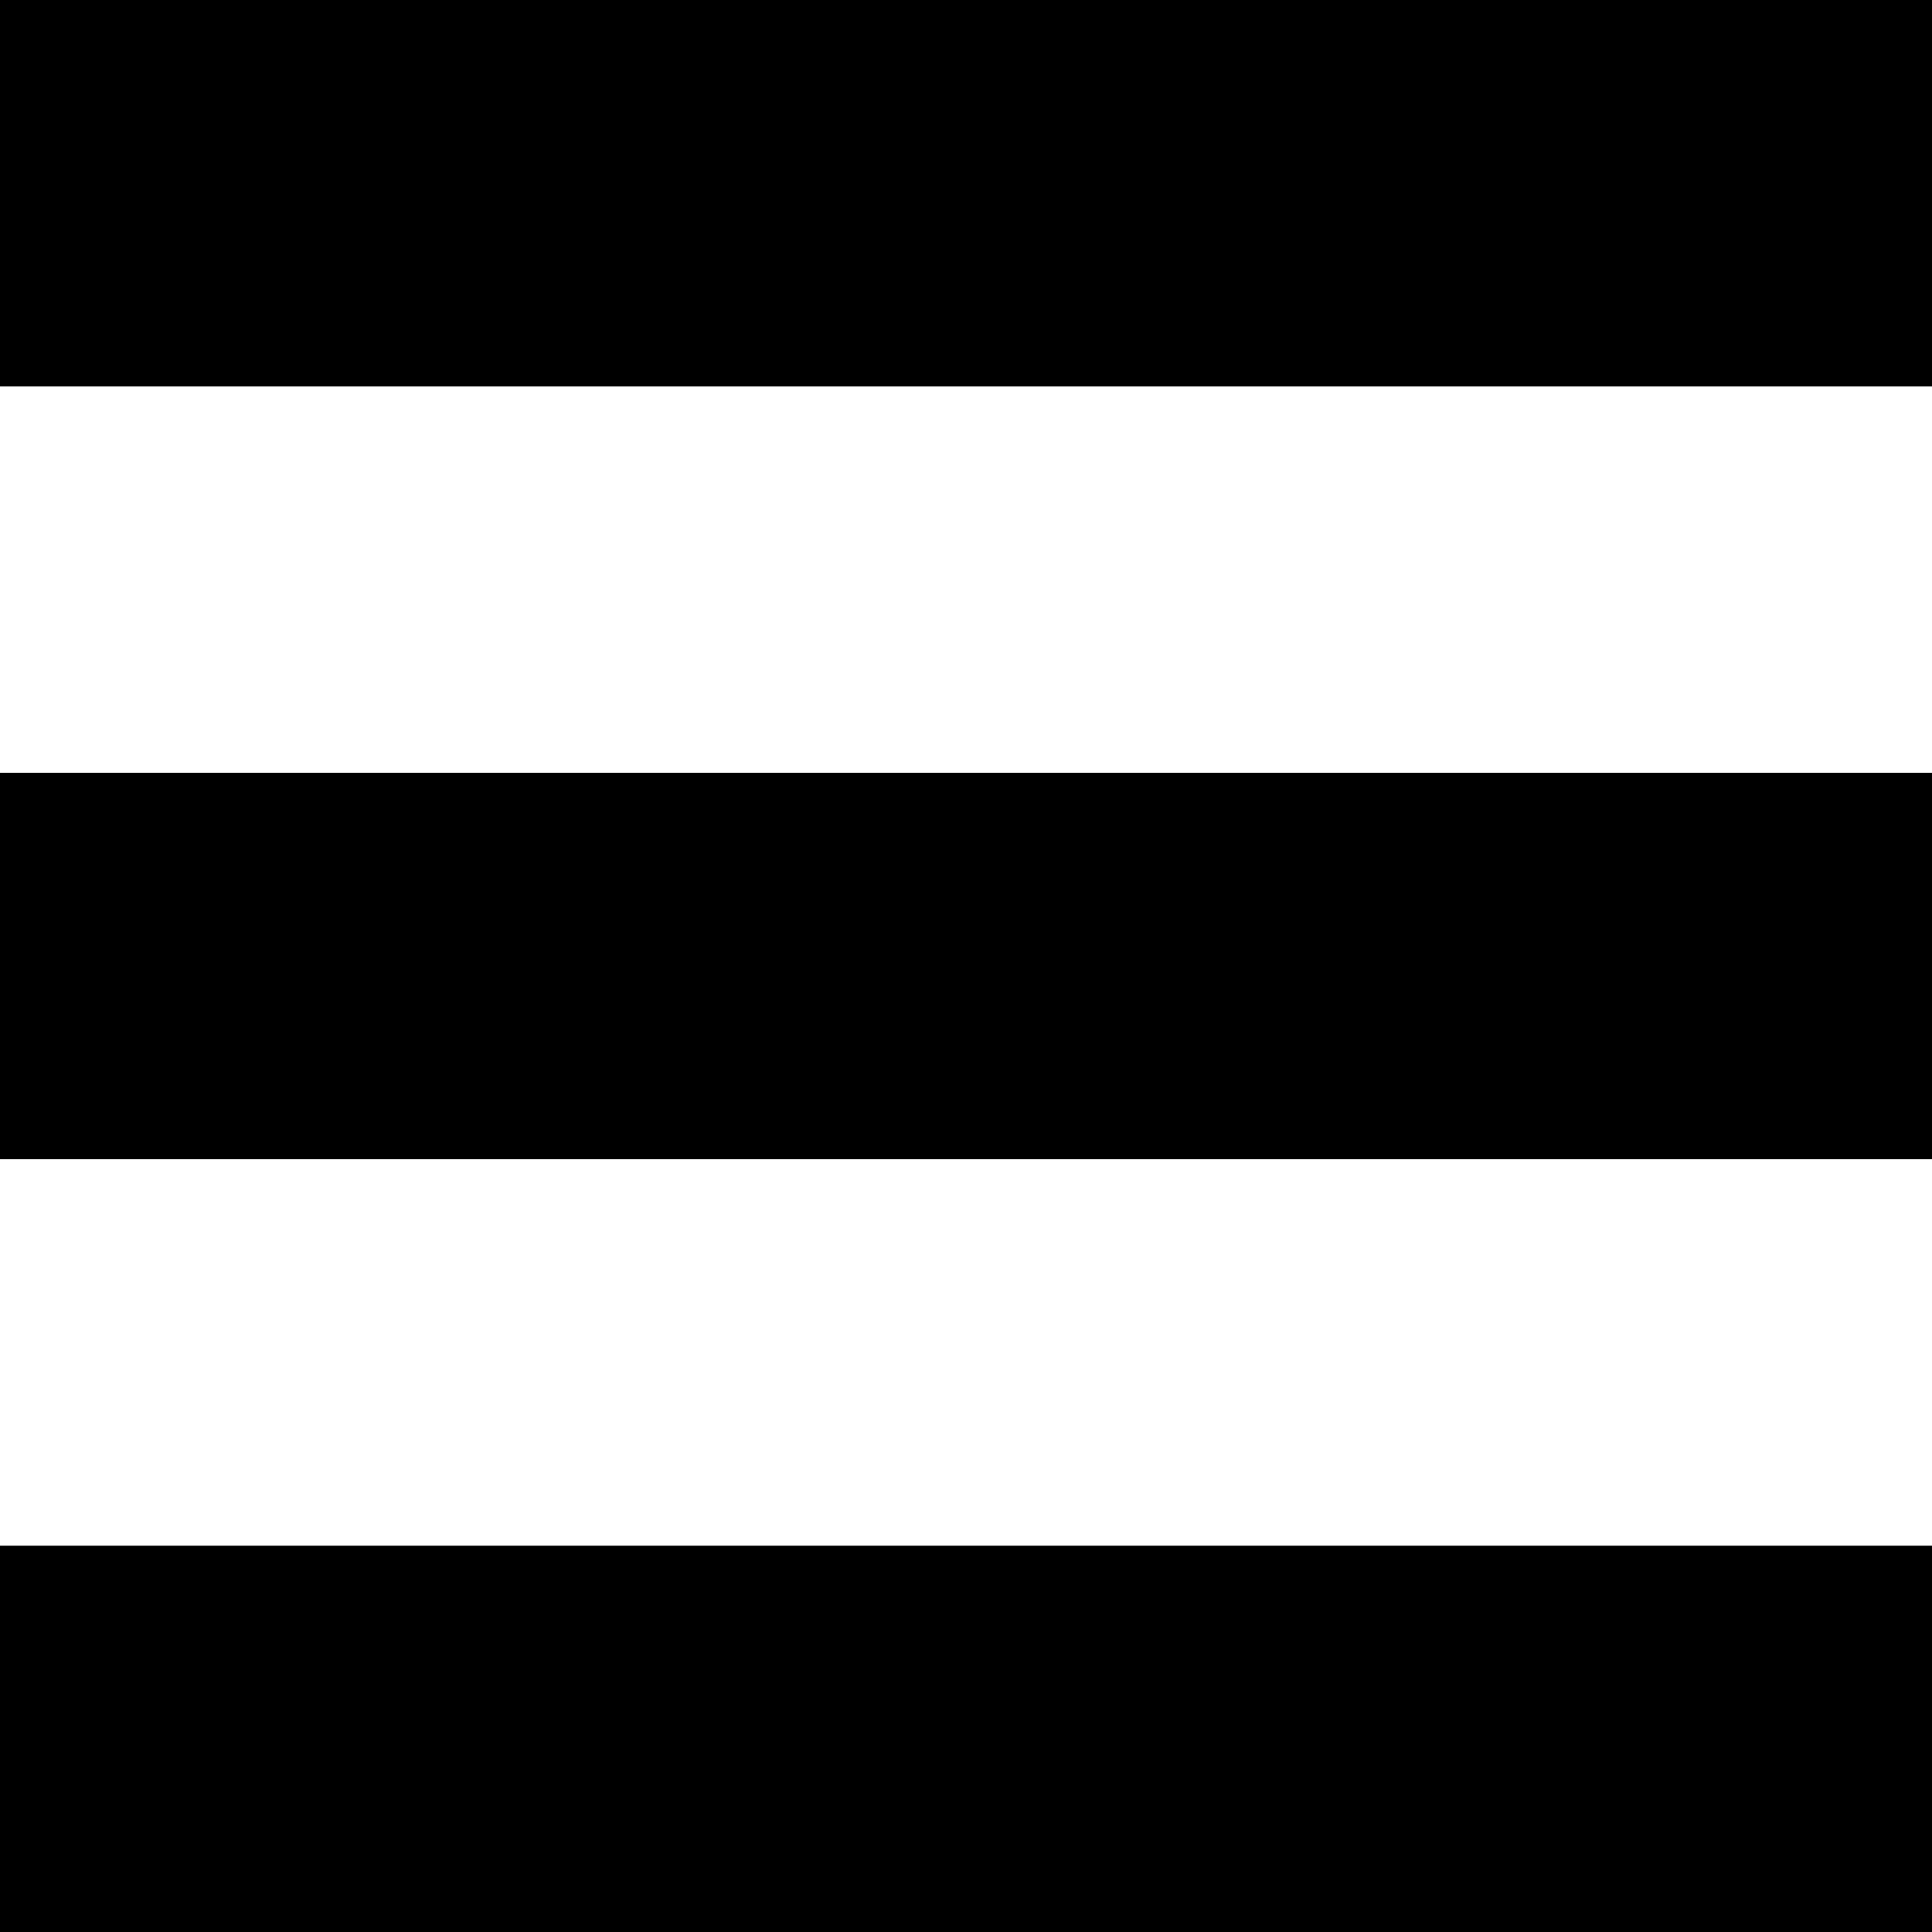
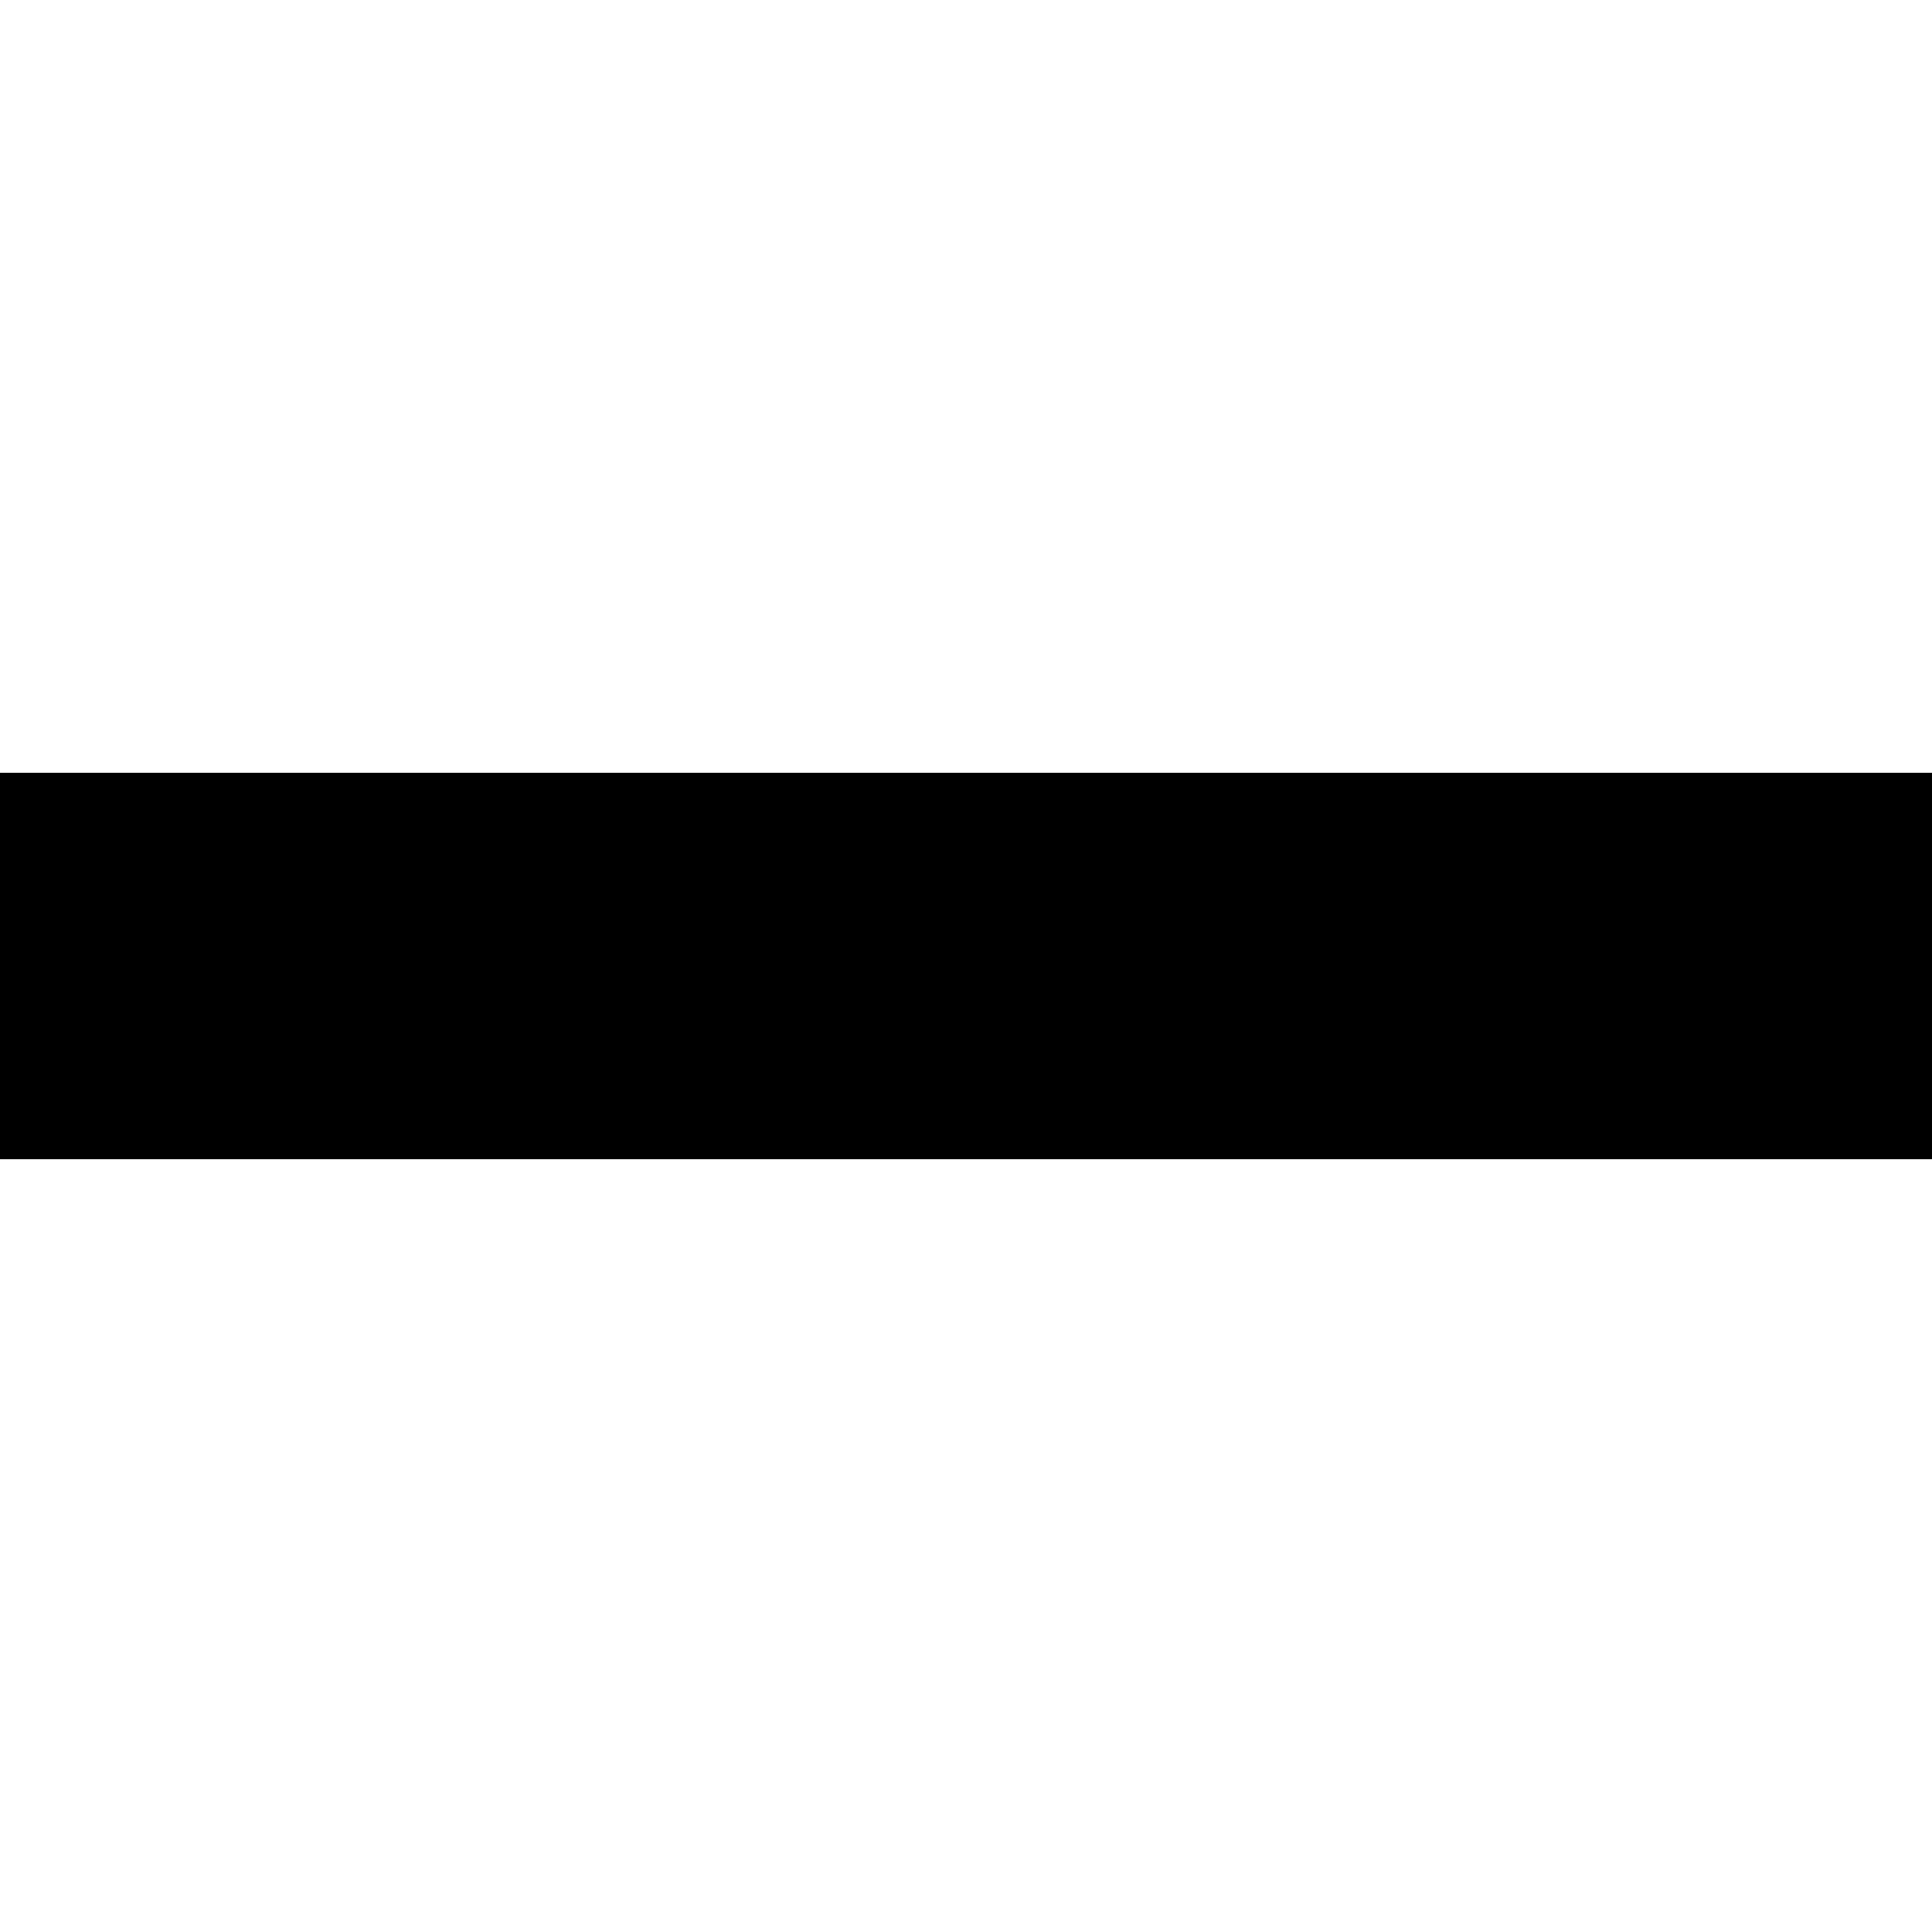
<svg xmlns="http://www.w3.org/2000/svg" width="100" height="100" viewBox="0 0 26.458 26.458" version="1.1" id="svg1">
  <defs id="defs1" />
  <g id="layer1">
    <g id="g1">
-       <rect style="fill:#000000;fill-opacity:1;stroke-width:0.521;stroke-linejoin:round" id="rect1" width="26.458" height="5.292" x="0" y="-1.7763568e-15" />
      <rect style="fill:#000000;fill-opacity:1;stroke-width:0.521;stroke-linejoin:round" id="rect1-8" width="26.458" height="5.292" x="-9.9920072e-16" y="10.583" />
-       <rect style="fill:#000000;fill-opacity:1;stroke-width:0.521;stroke-linejoin:round" id="rect1-8-7" width="26.458" height="5.292" x="4.4408921e-16" y="21.167" />
    </g>
  </g>
</svg>